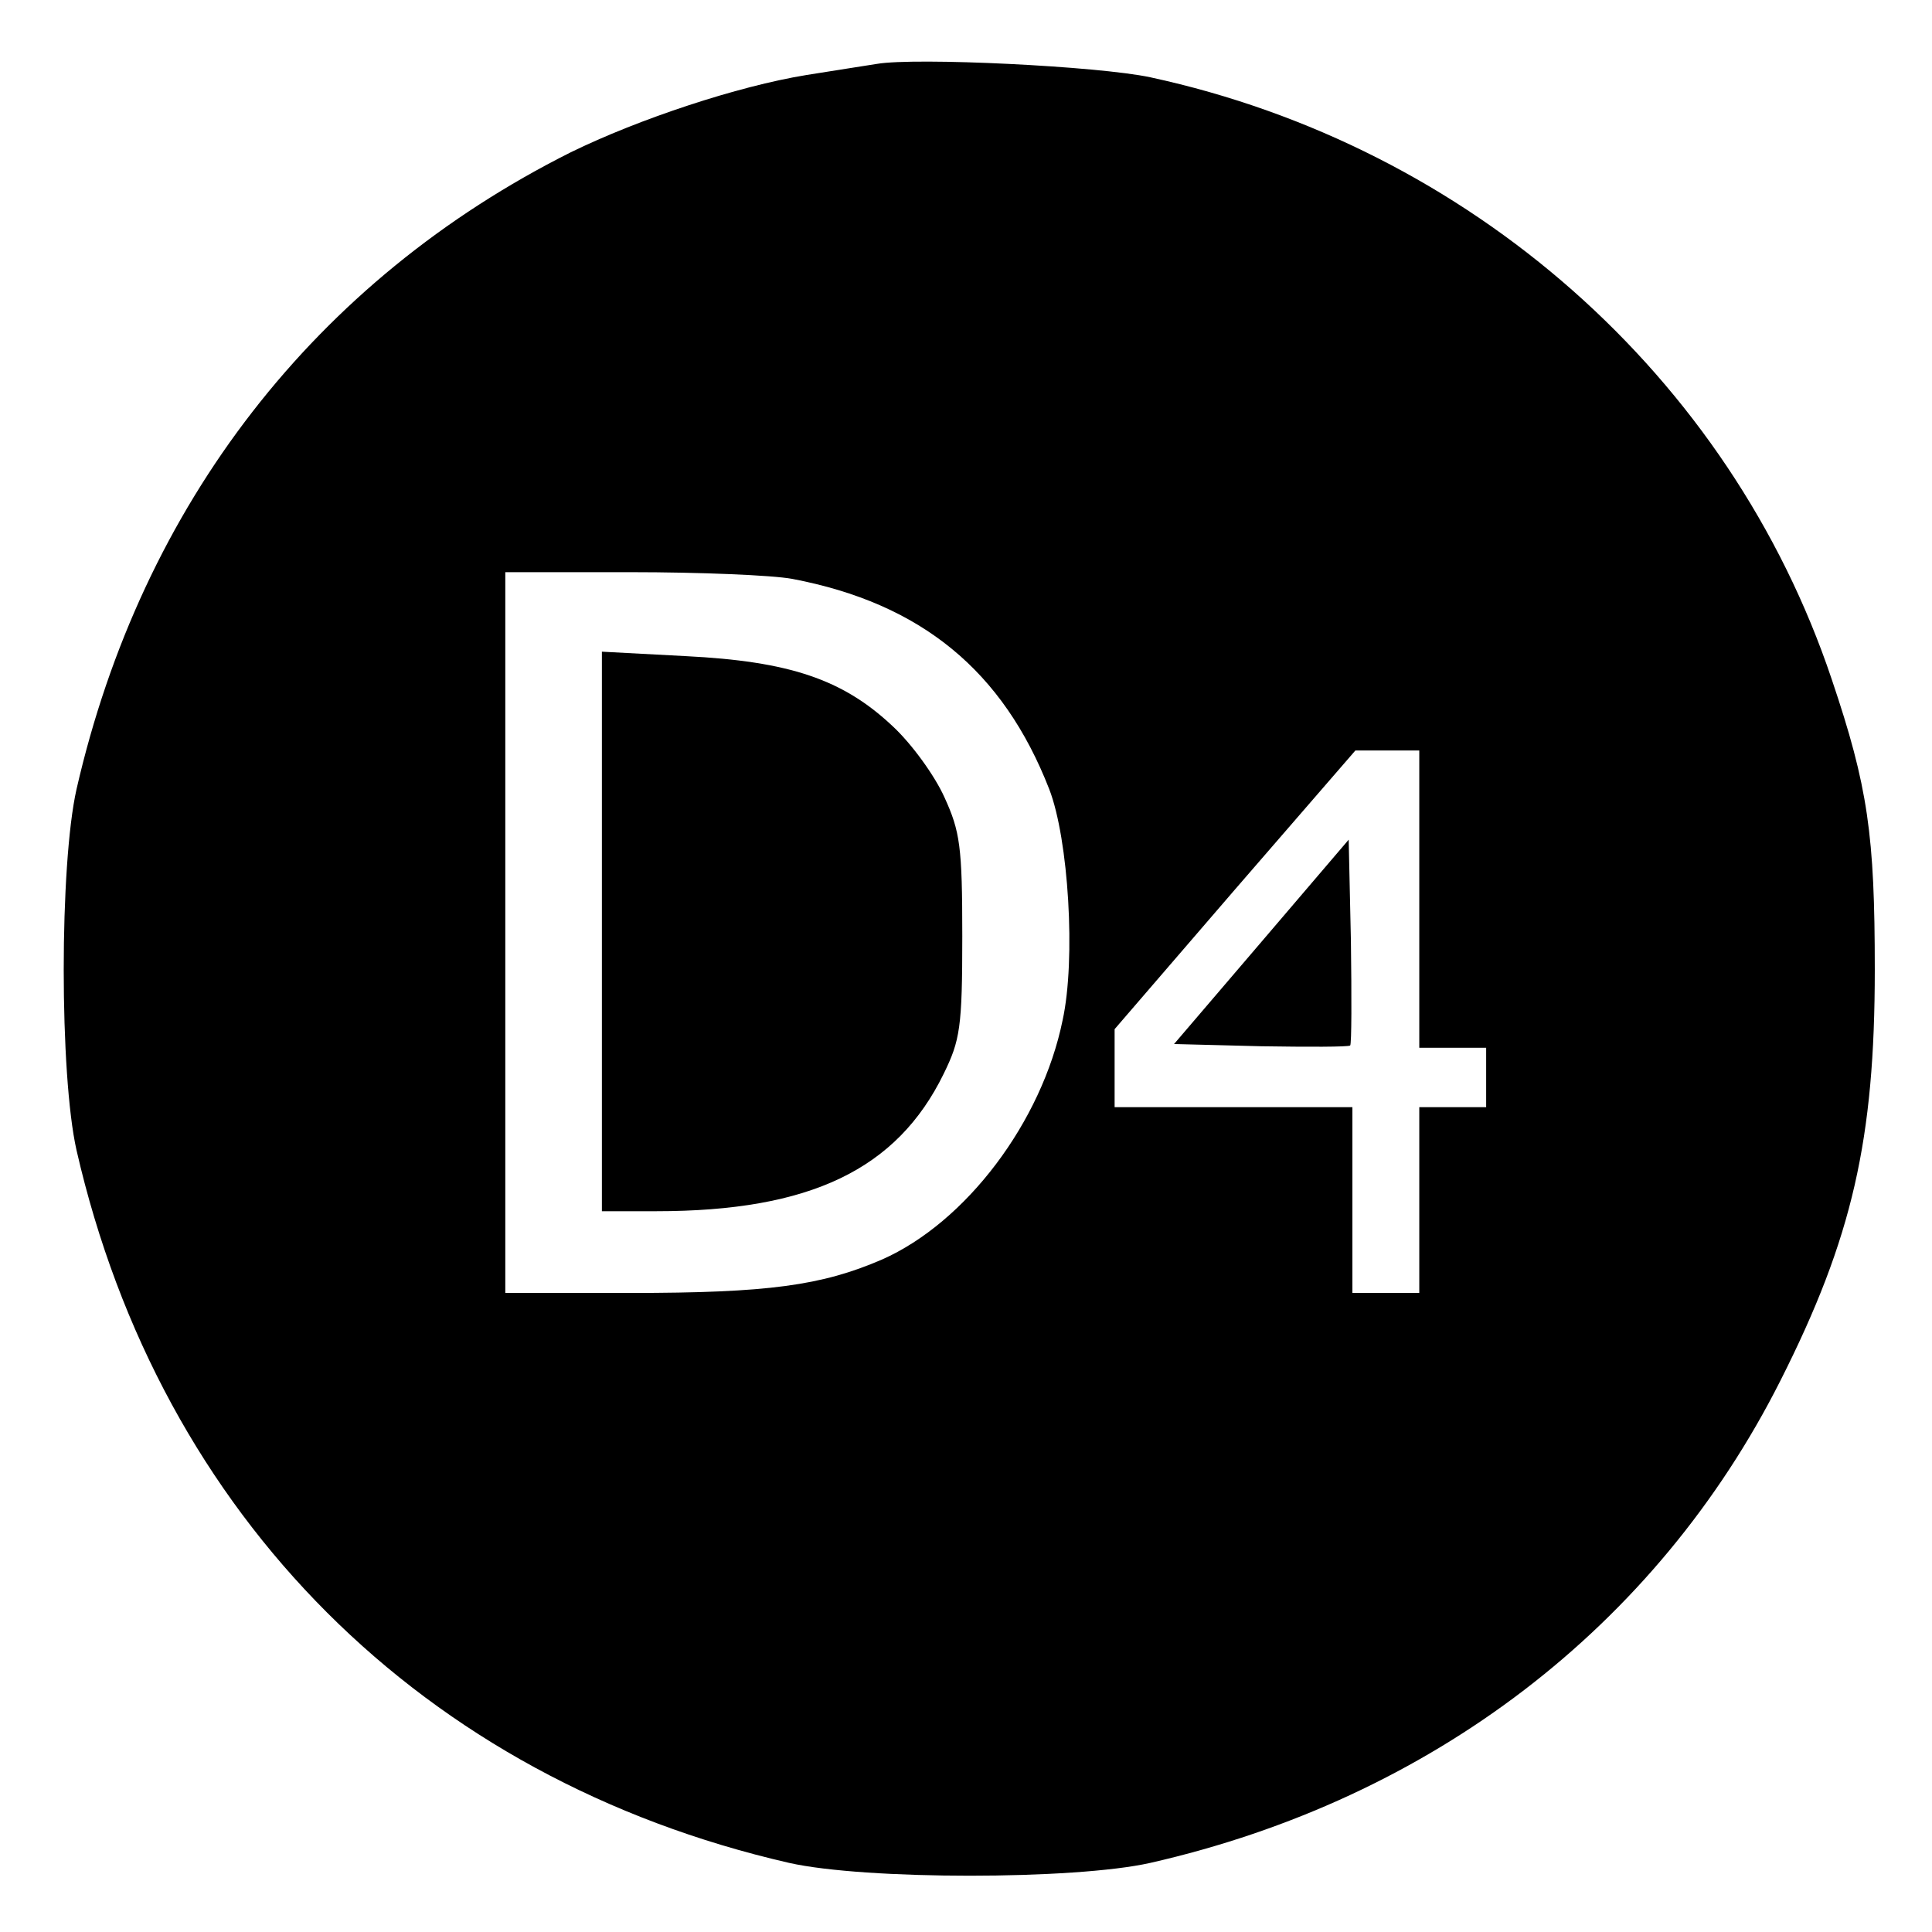
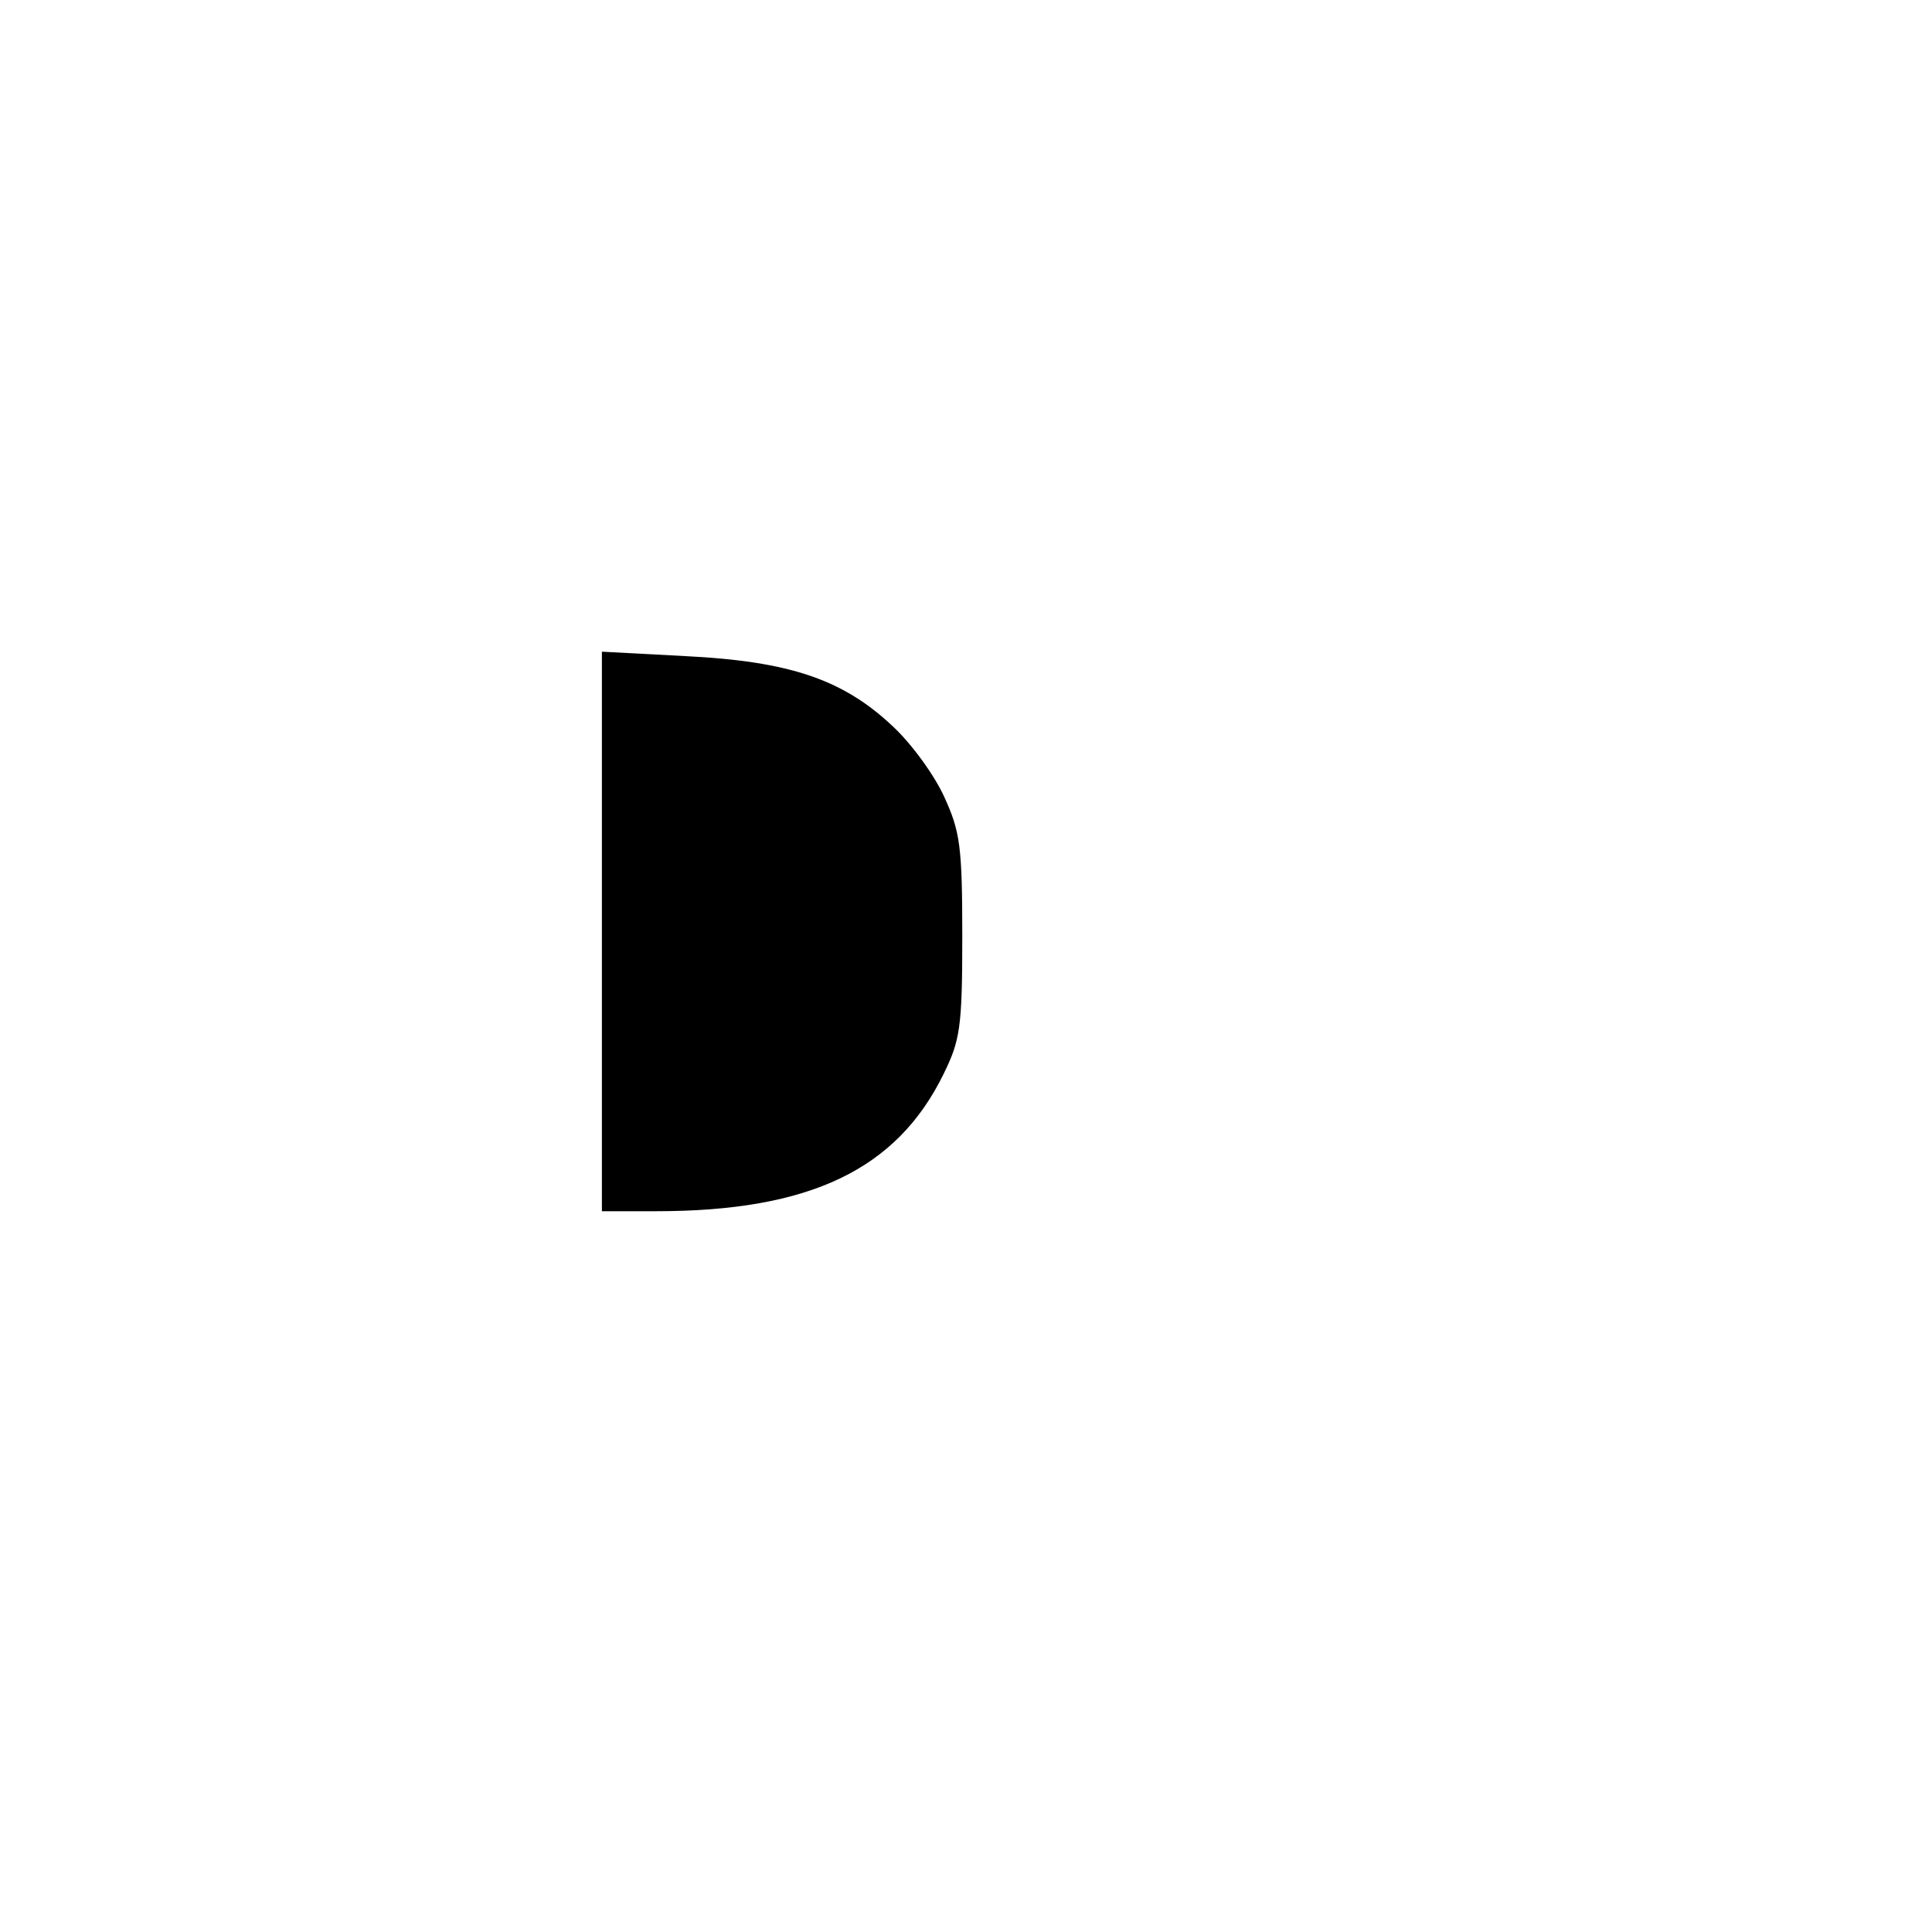
<svg xmlns="http://www.w3.org/2000/svg" version="1.0" width="260pt" height="260pt" viewBox="0 0 260 260" preserveAspectRatio="xMidYMid meet">
  <g transform="translate(0,260) scale(0.1,-0.1)" fill="#000000" stroke="none">
-     <path d="M1180 2514 c-14 -2 -56 -9 -95 -15 -92 -15 -225 -59 -317 -104 -343 -172 -577 -473 -665 -857 -23 -102 -23 -384 0 -486 113 -493 466 -846 959 -959 102 -23 384 -23 486 0 378 86 681 318 848 649 97 192 127 325 127 553 0 181 -9 246 -58 391 -137 408 -487 717 -917 810 -70 15 -316 27 -368 18z m-114 -693 c174 -33 284 -124 346 -283 26 -67 36 -229 18 -311 -28 -137 -130 -272 -243 -322 -81 -35 -153 -45 -339 -45 l-168 0 0 485 0 485 169 0 c92 0 190 -4 217 -9z m844 -431 l0 -200 45 0 45 0 0 -40 0 -40 -45 0 -45 0 0 -125 0 -125 -45 0 -45 0 0 125 0 125 -160 0 -160 0 0 53 0 52 162 188 162 187 43 0 43 0 0 -200z" />
    <path d="M810 1346 l0 -376 73 0 c207 0 324 56 387 185 22 45 25 62 25 185 0 121 -3 141 -24 187 -13 29 -44 72 -70 96 -67 63 -139 87 -278 94 l-113 6 0 -377z" />
-     <path d="M1698 1333 l-118 -138 117 -3 c63 -1 117 -1 120 1 2 2 2 66 1 141 l-3 136 -117 -137z" />
  </g>
</svg>